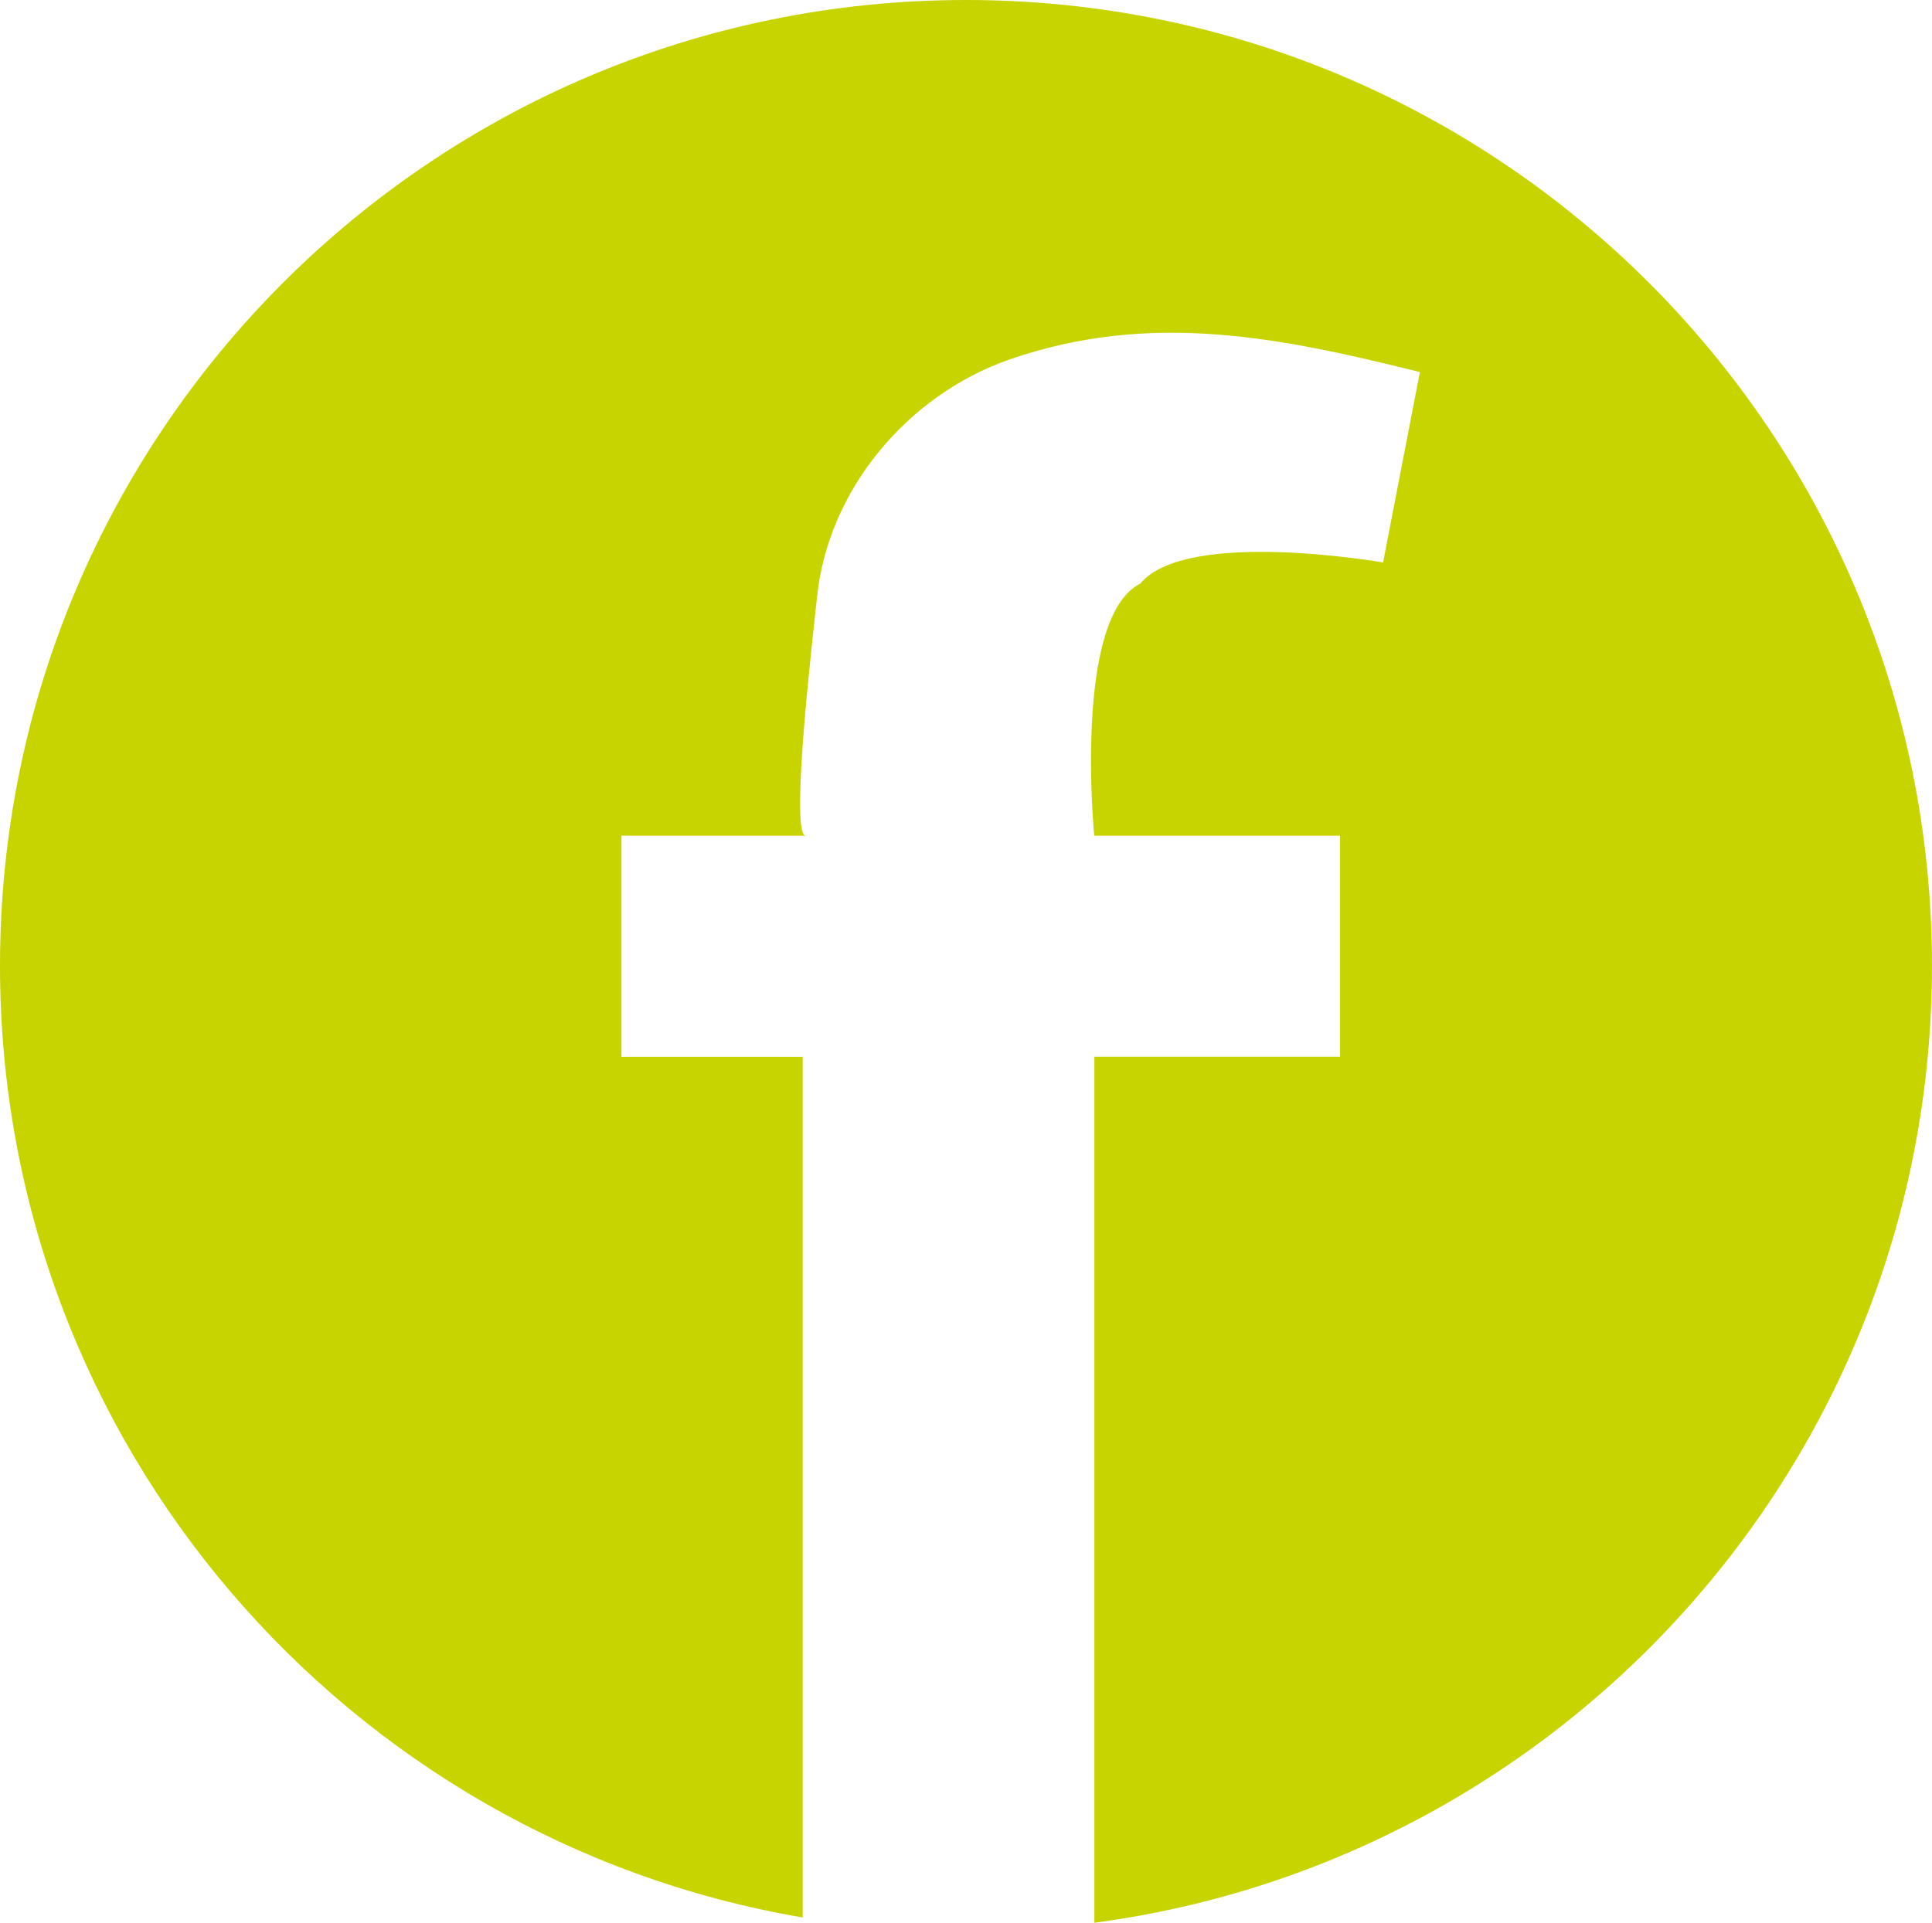
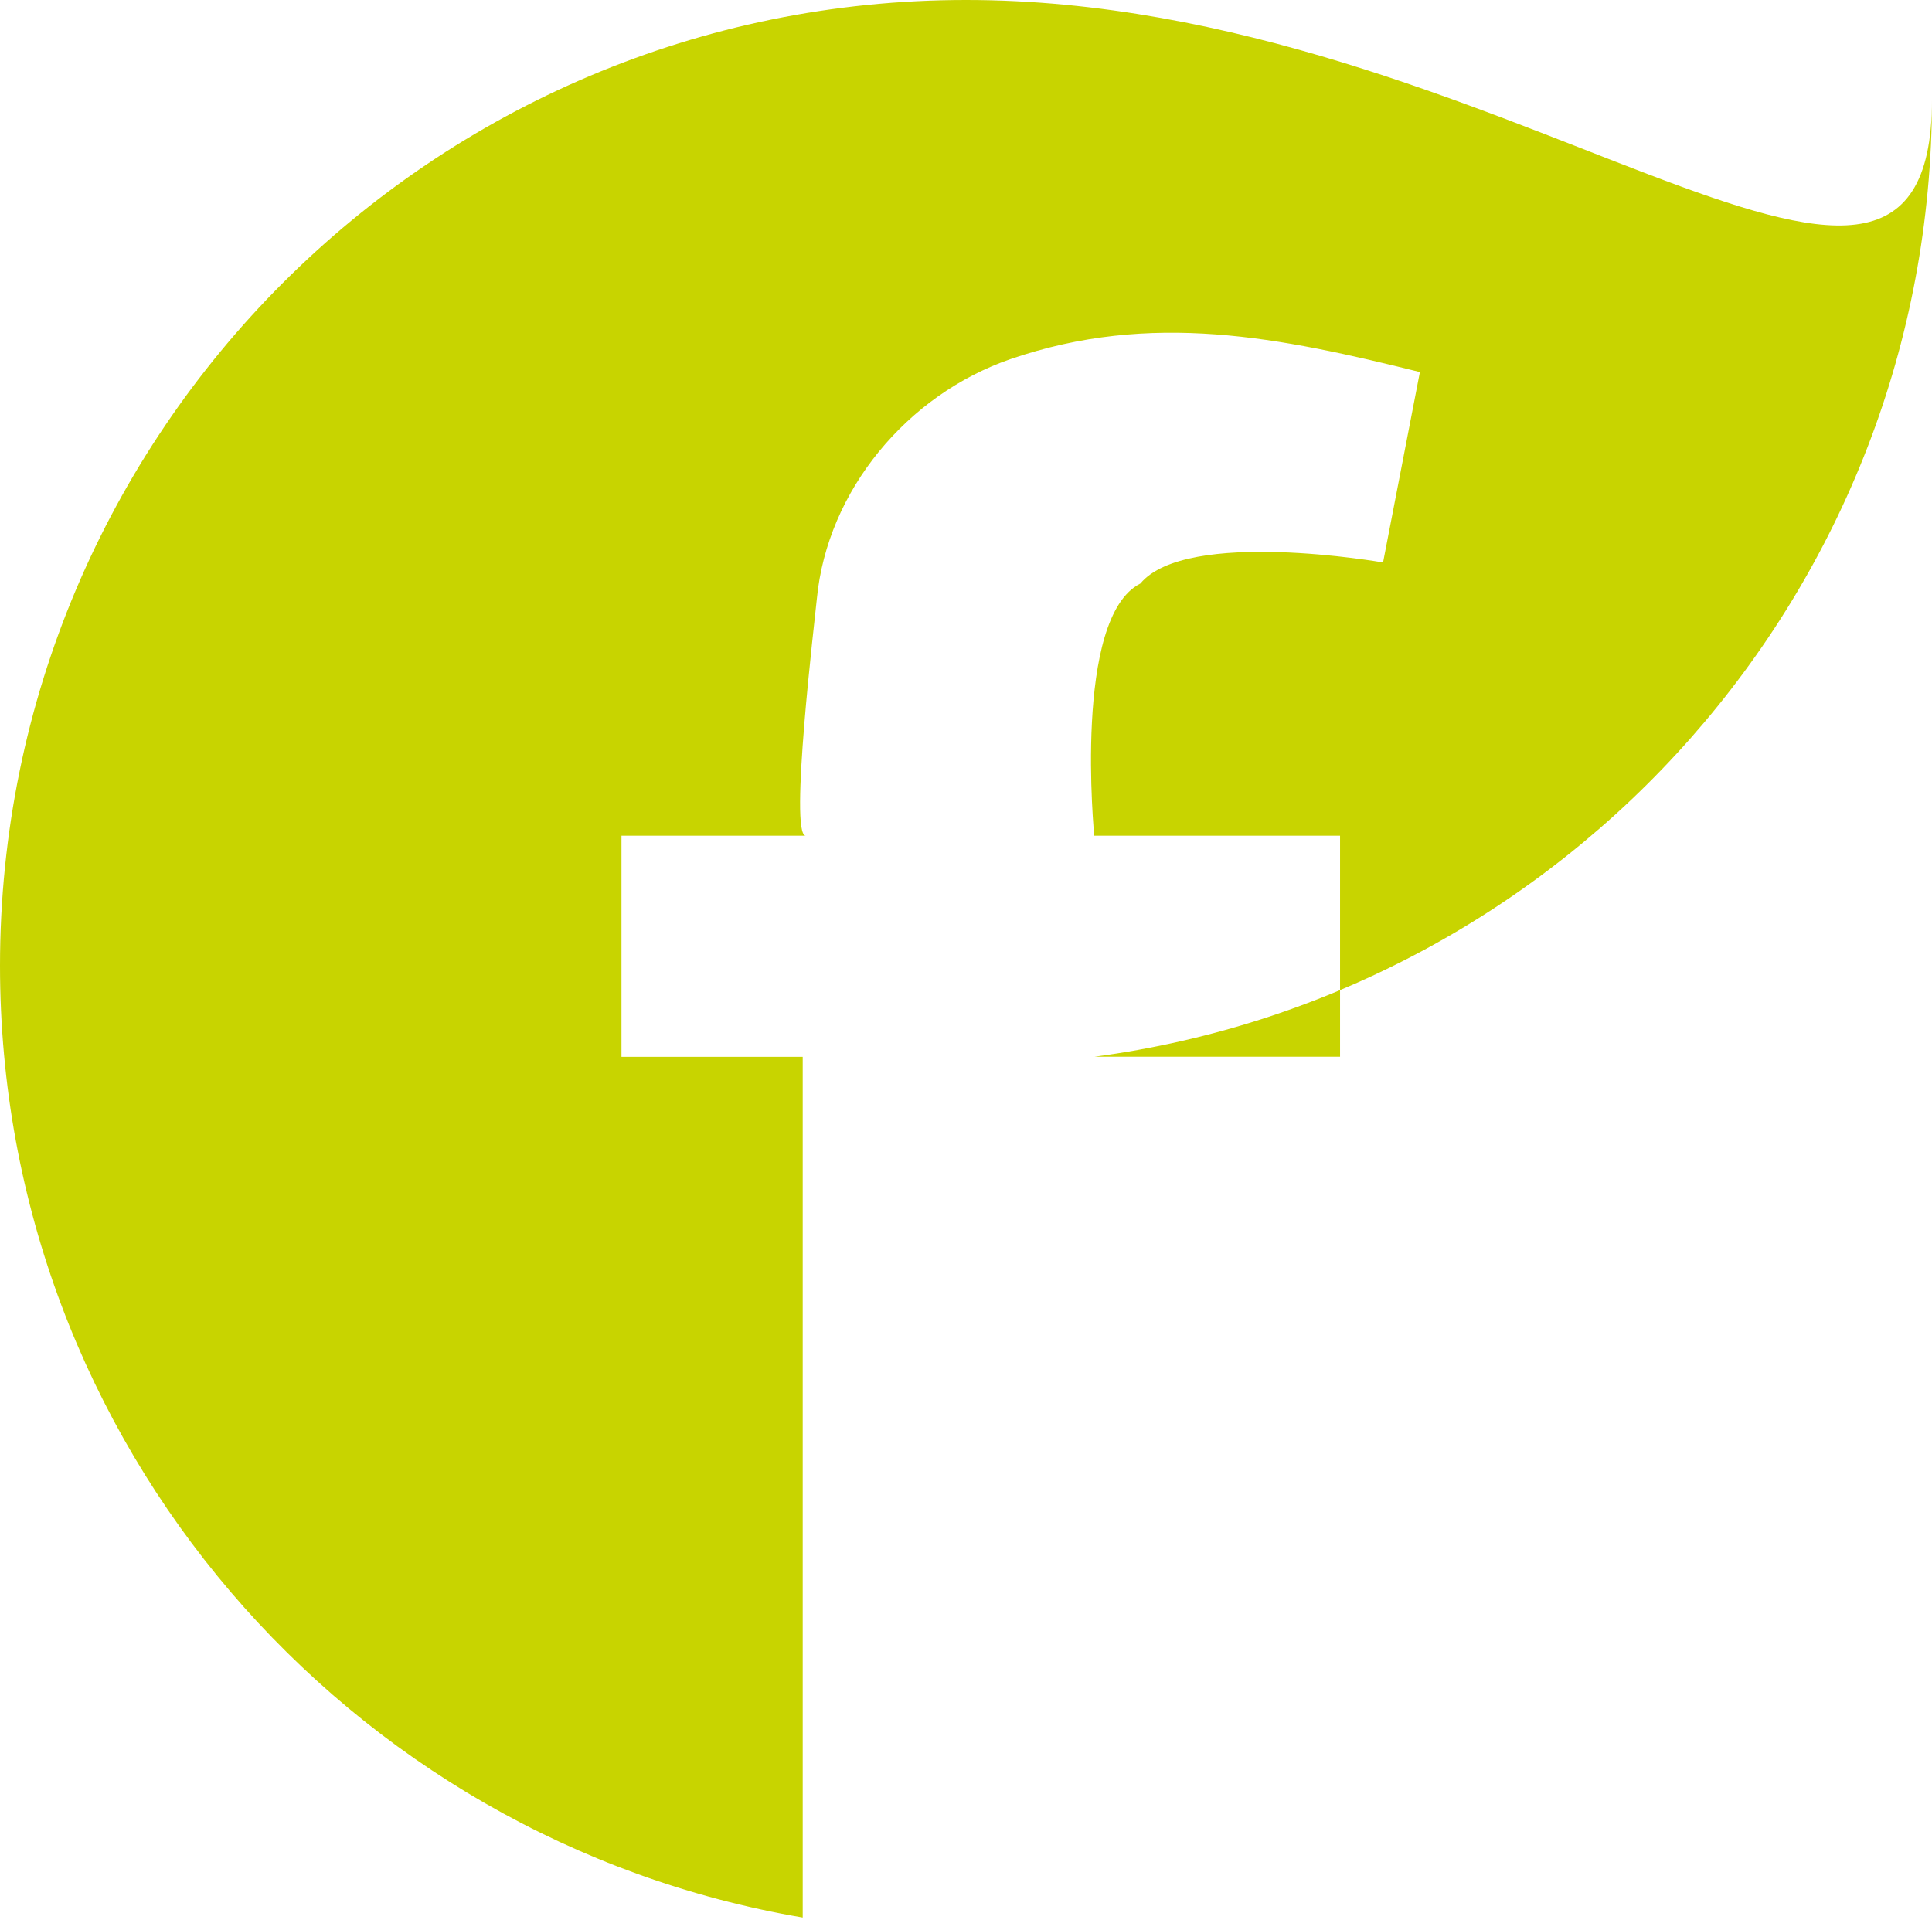
<svg xmlns="http://www.w3.org/2000/svg" version="1.1" x="0px" y="0px" width="74.79px" height="74.451px" viewBox="0 0 74.79 74.451" enable-background="new 0 0 74.79 74.451" xml:space="preserve">
  <defs>
</defs>
-   <path fill="#C8D400" d="M37.395,0C16.742,0,0,16.742,0,37.395c0,18.497,13.433,33.847,31.074,36.852V40.921h-7.016v-8.562  c0,0,7.124,0,7.133,0c-0.651,0,0.354-8.378,0.43-9.169c0.402-4.203,3.504-7.904,7.49-9.282c5.461-1.88,10.451-0.844,15.855,0.499  c-0.474,2.458-0.953,4.926-1.426,7.373c0,0-7.611-1.338-9.395,0.816c-2.62,1.314-1.785,9.764-1.785,9.764h9.515v8.558h-9.511v33.534  c18.302-2.432,32.425-18.09,32.425-37.056C74.79,16.742,58.047,0,37.395,0z" />
+   <path fill="#C8D400" d="M37.395,0C16.742,0,0,16.742,0,37.395c0,18.497,13.433,33.847,31.074,36.852V40.921h-7.016v-8.562  c0,0,7.124,0,7.133,0c-0.651,0,0.354-8.378,0.43-9.169c0.402-4.203,3.504-7.904,7.49-9.282c5.461-1.88,10.451-0.844,15.855,0.499  c-0.474,2.458-0.953,4.926-1.426,7.373c0,0-7.611-1.338-9.395,0.816c-2.62,1.314-1.785,9.764-1.785,9.764h9.515v8.558h-9.511c18.302-2.432,32.425-18.09,32.425-37.056C74.79,16.742,58.047,0,37.395,0z" />
</svg>